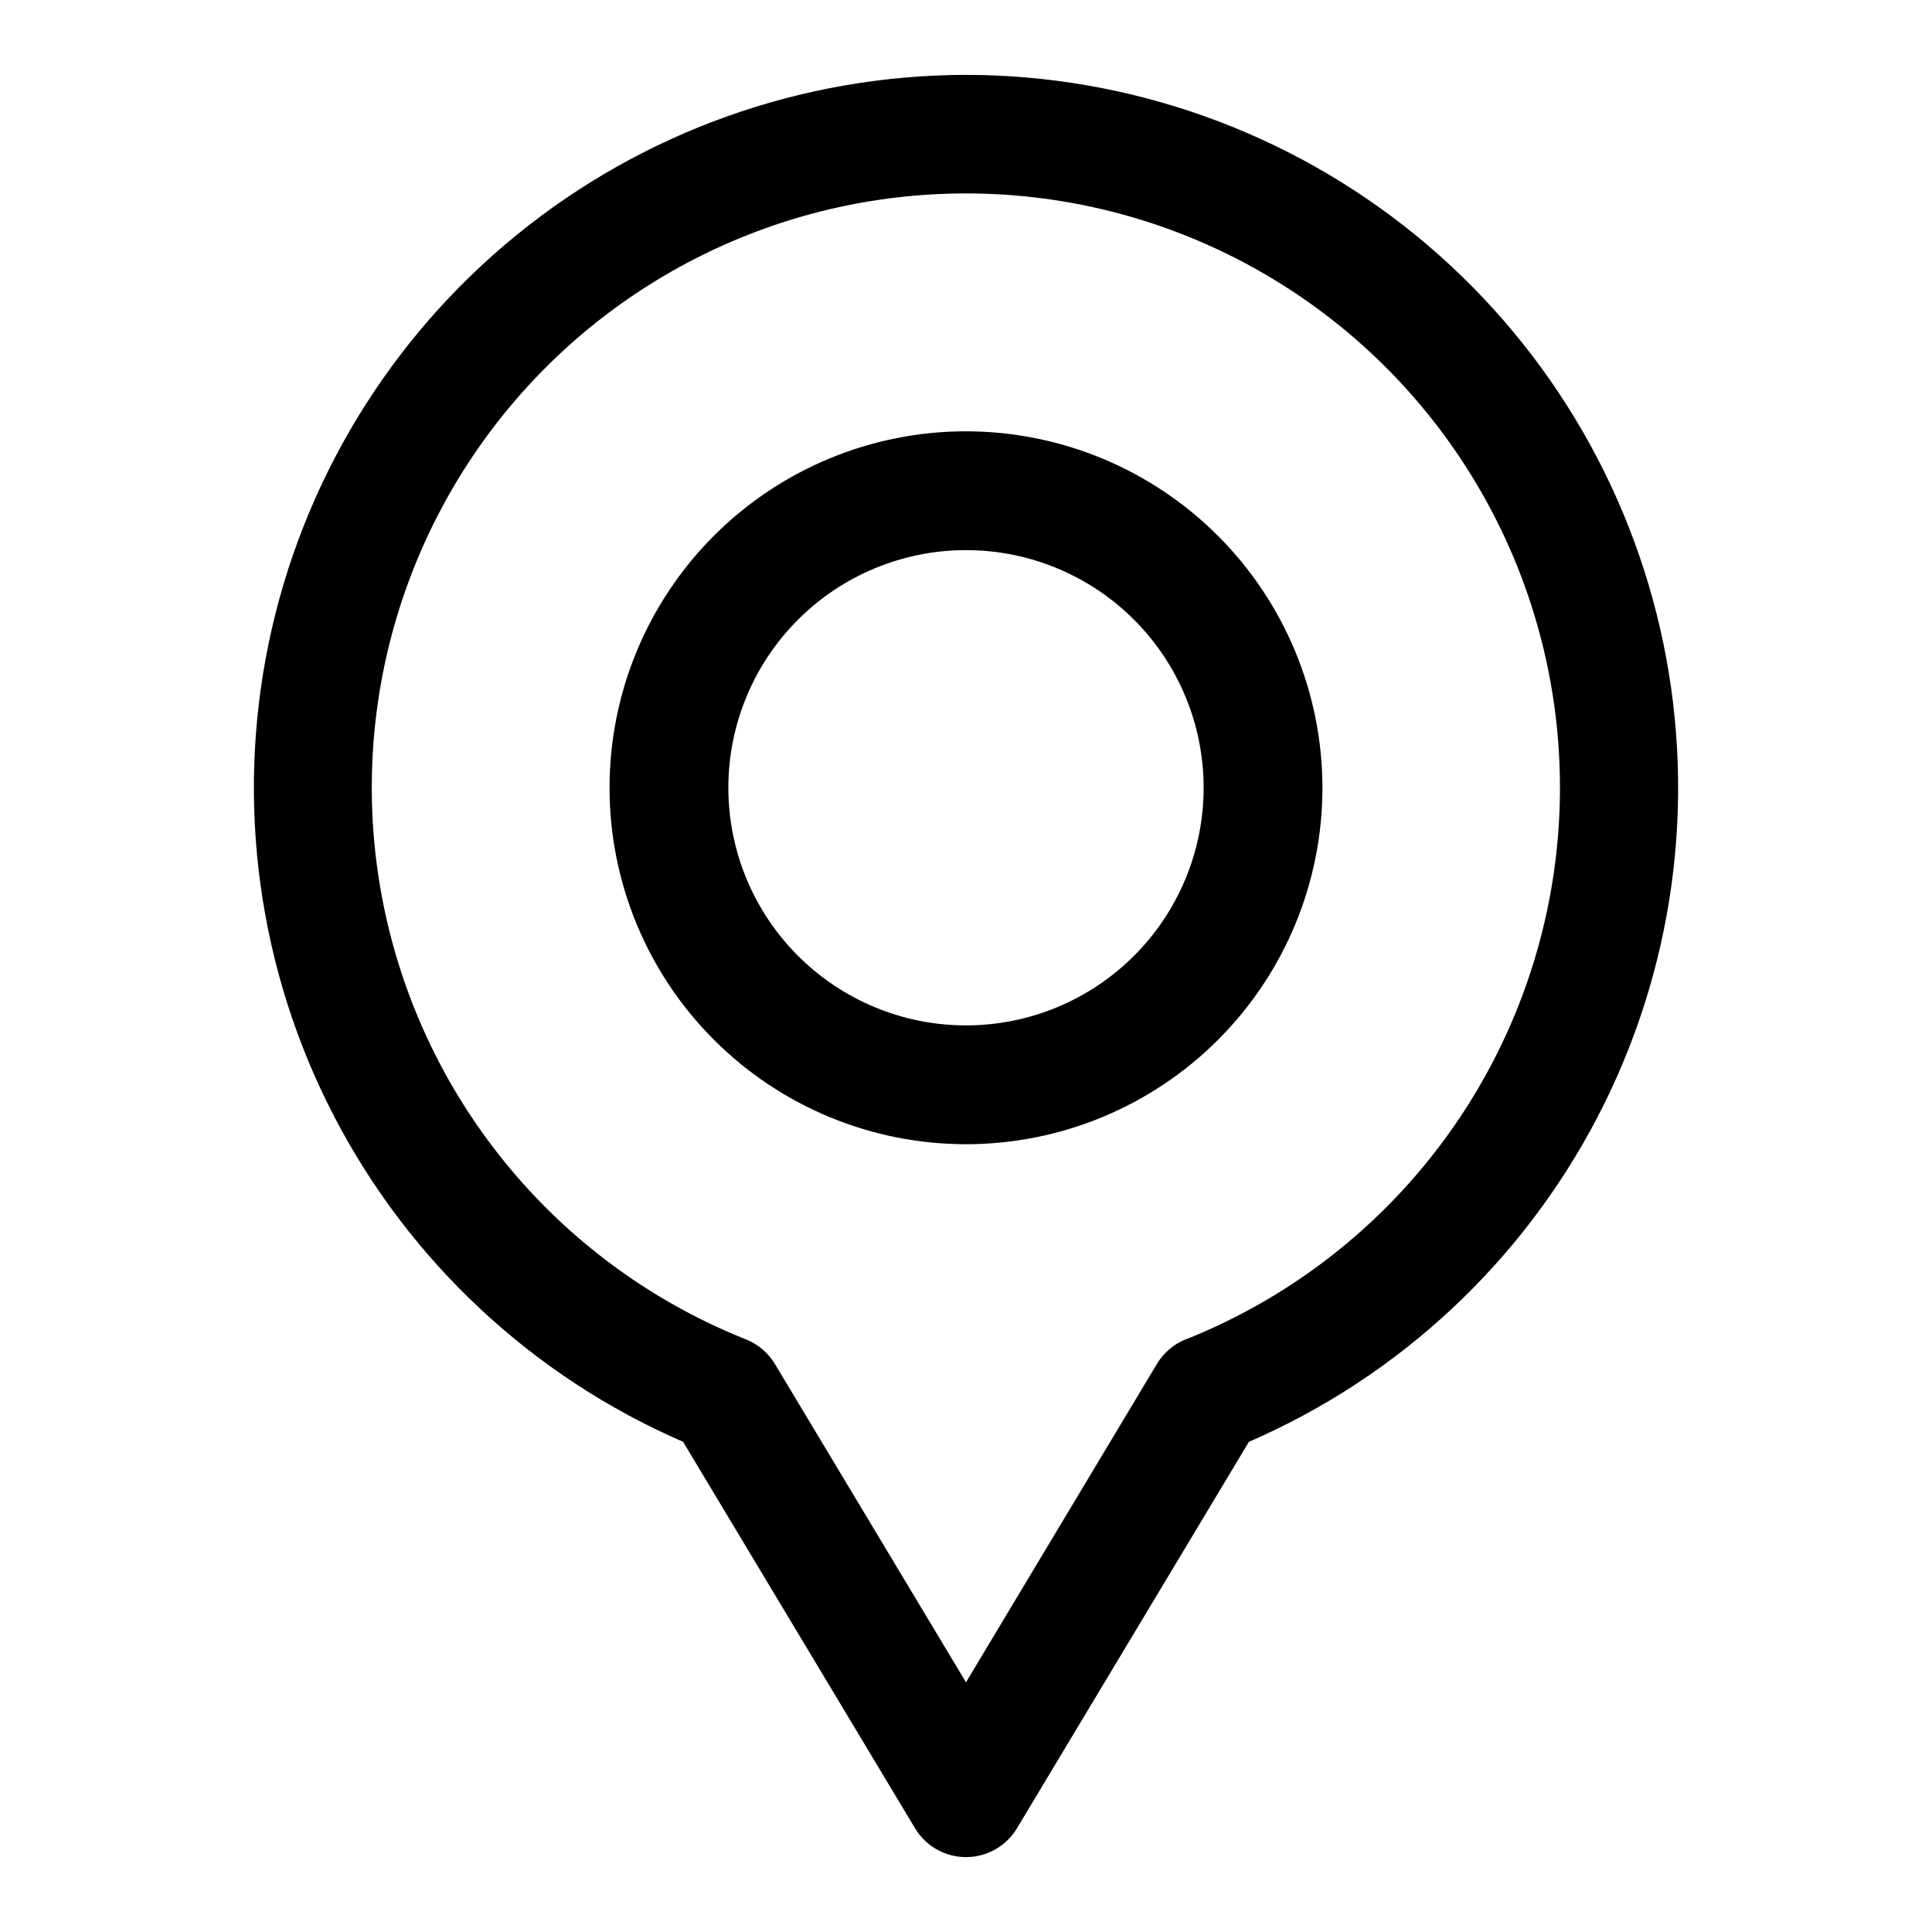
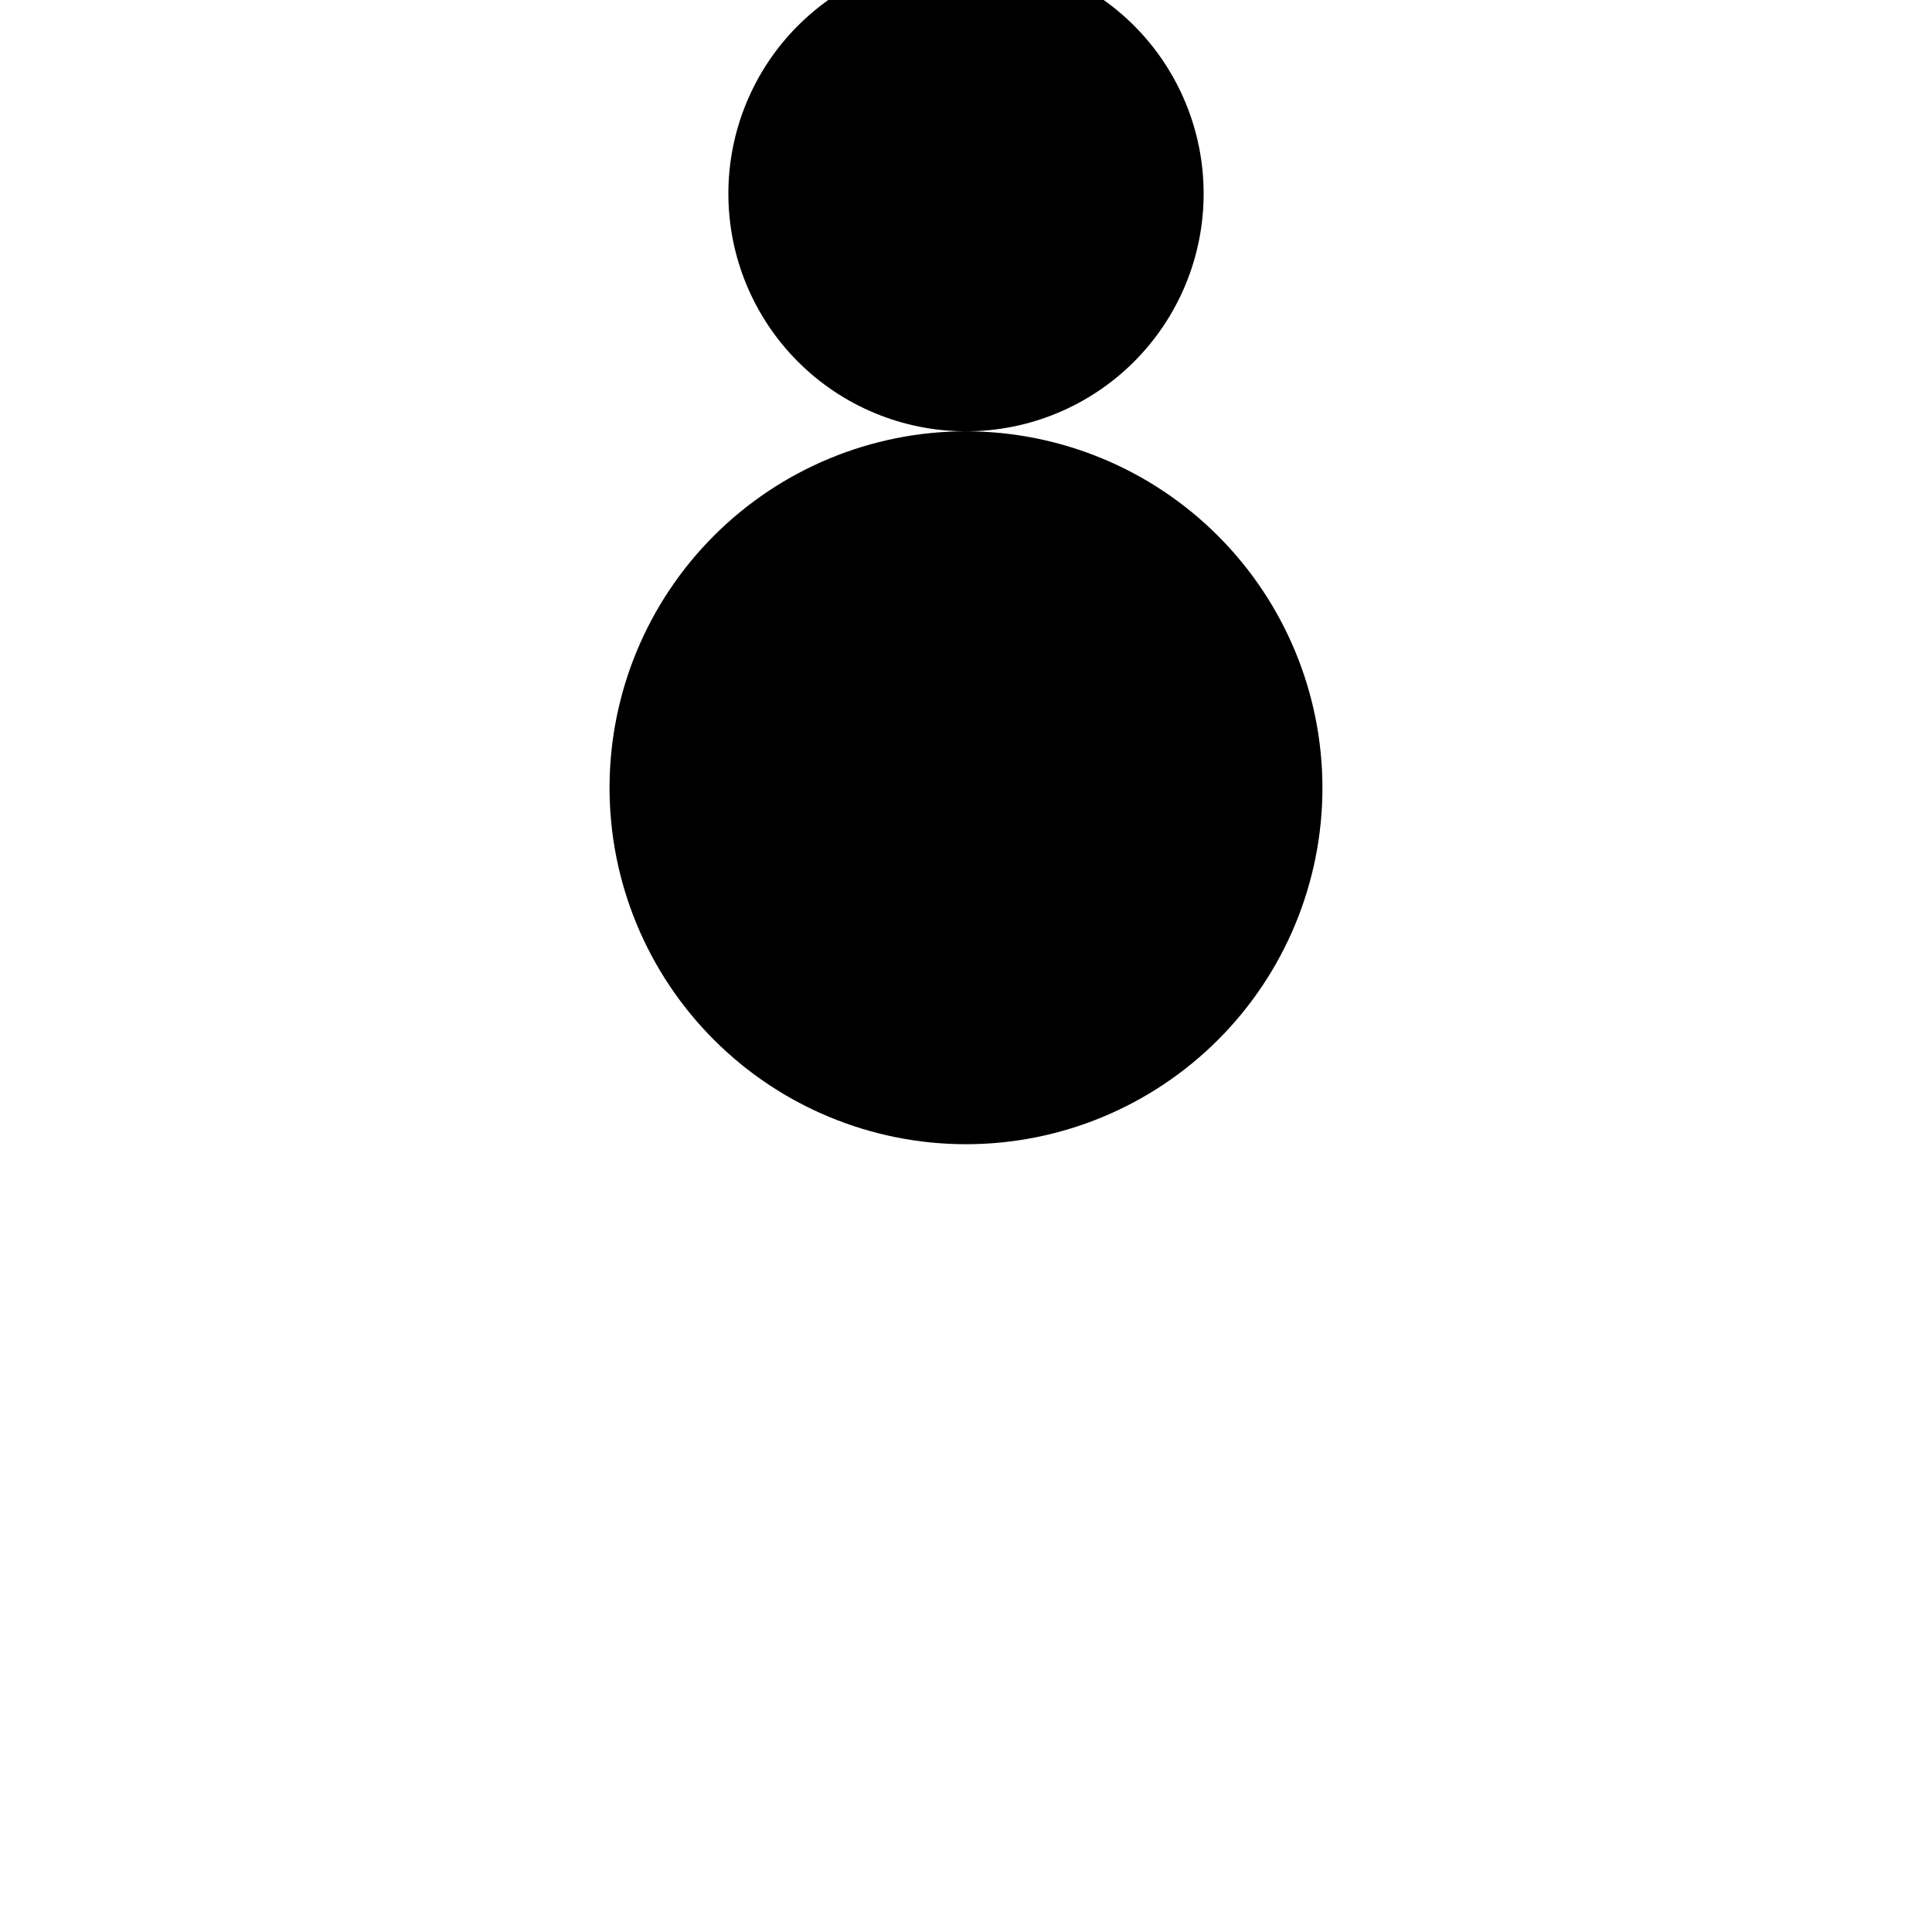
<svg xmlns="http://www.w3.org/2000/svg" fill="#000000" width="800px" height="800px" version="1.1" viewBox="144 144 512 512">
  <g>
-     <path d="m400 258.3c-25.055 0-49.082 9.953-66.797 27.668s-27.668 41.742-27.668 66.797 9.953 49.082 27.668 66.797 41.742 27.668 66.797 27.668c25.051 0 49.078-9.953 66.793-27.668 17.719-17.715 27.668-41.742 27.668-66.797-0.023-25.047-9.984-49.059-27.695-66.77-17.707-17.707-41.723-27.668-66.766-27.695zm0 157.44c-16.703 0-32.723-6.633-44.531-18.445-11.812-11.809-18.445-27.828-18.445-44.531s6.633-32.719 18.445-44.531c11.809-11.809 27.828-18.445 44.531-18.445 16.699 0 32.719 6.637 44.531 18.445 11.809 11.812 18.445 27.828 18.445 44.531s-6.637 32.723-18.445 44.531c-11.812 11.812-27.832 18.445-44.531 18.445z" />
-     <path d="m400 163.84c-43.426 0.051-85.508 15.055-119.16 42.488-33.66 27.438-56.84 65.629-65.641 108.15-8.797 42.523-2.684 86.777 17.32 125.32s52.672 69.016 92.508 86.297l61.48 102.43h0.004c2.844 4.734 7.965 7.629 13.492 7.629 5.523 0 10.645-2.894 13.492-7.629l61.48-102.43c39.836-17.281 72.504-47.754 92.508-86.297 20.004-38.543 26.121-82.797 17.32-125.32-8.801-42.523-31.98-80.715-65.641-108.15-33.656-27.434-75.738-42.438-119.16-42.488zm58.254 335.08h-0.004c-3.191 1.277-5.879 3.566-7.648 6.519l-50.602 84.387-50.633-84.34c-1.77-2.949-4.457-5.242-7.652-6.519-45.707-18.203-80.277-56.727-93.445-104.13-13.168-47.402-3.418-98.238 26.355-137.41s76.145-62.168 125.34-62.168 95.566 23 125.34 62.168c29.773 39.168 39.523 90.004 26.355 137.41-13.168 47.406-47.738 85.93-93.445 104.13z" />
+     <path d="m400 258.3c-25.055 0-49.082 9.953-66.797 27.668s-27.668 41.742-27.668 66.797 9.953 49.082 27.668 66.797 41.742 27.668 66.797 27.668c25.051 0 49.078-9.953 66.793-27.668 17.719-17.715 27.668-41.742 27.668-66.797-0.023-25.047-9.984-49.059-27.695-66.77-17.707-17.707-41.723-27.668-66.766-27.695zc-16.703 0-32.723-6.633-44.531-18.445-11.812-11.809-18.445-27.828-18.445-44.531s6.633-32.719 18.445-44.531c11.809-11.809 27.828-18.445 44.531-18.445 16.699 0 32.719 6.637 44.531 18.445 11.809 11.812 18.445 27.828 18.445 44.531s-6.637 32.723-18.445 44.531c-11.812 11.812-27.832 18.445-44.531 18.445z" />
  </g>
</svg>